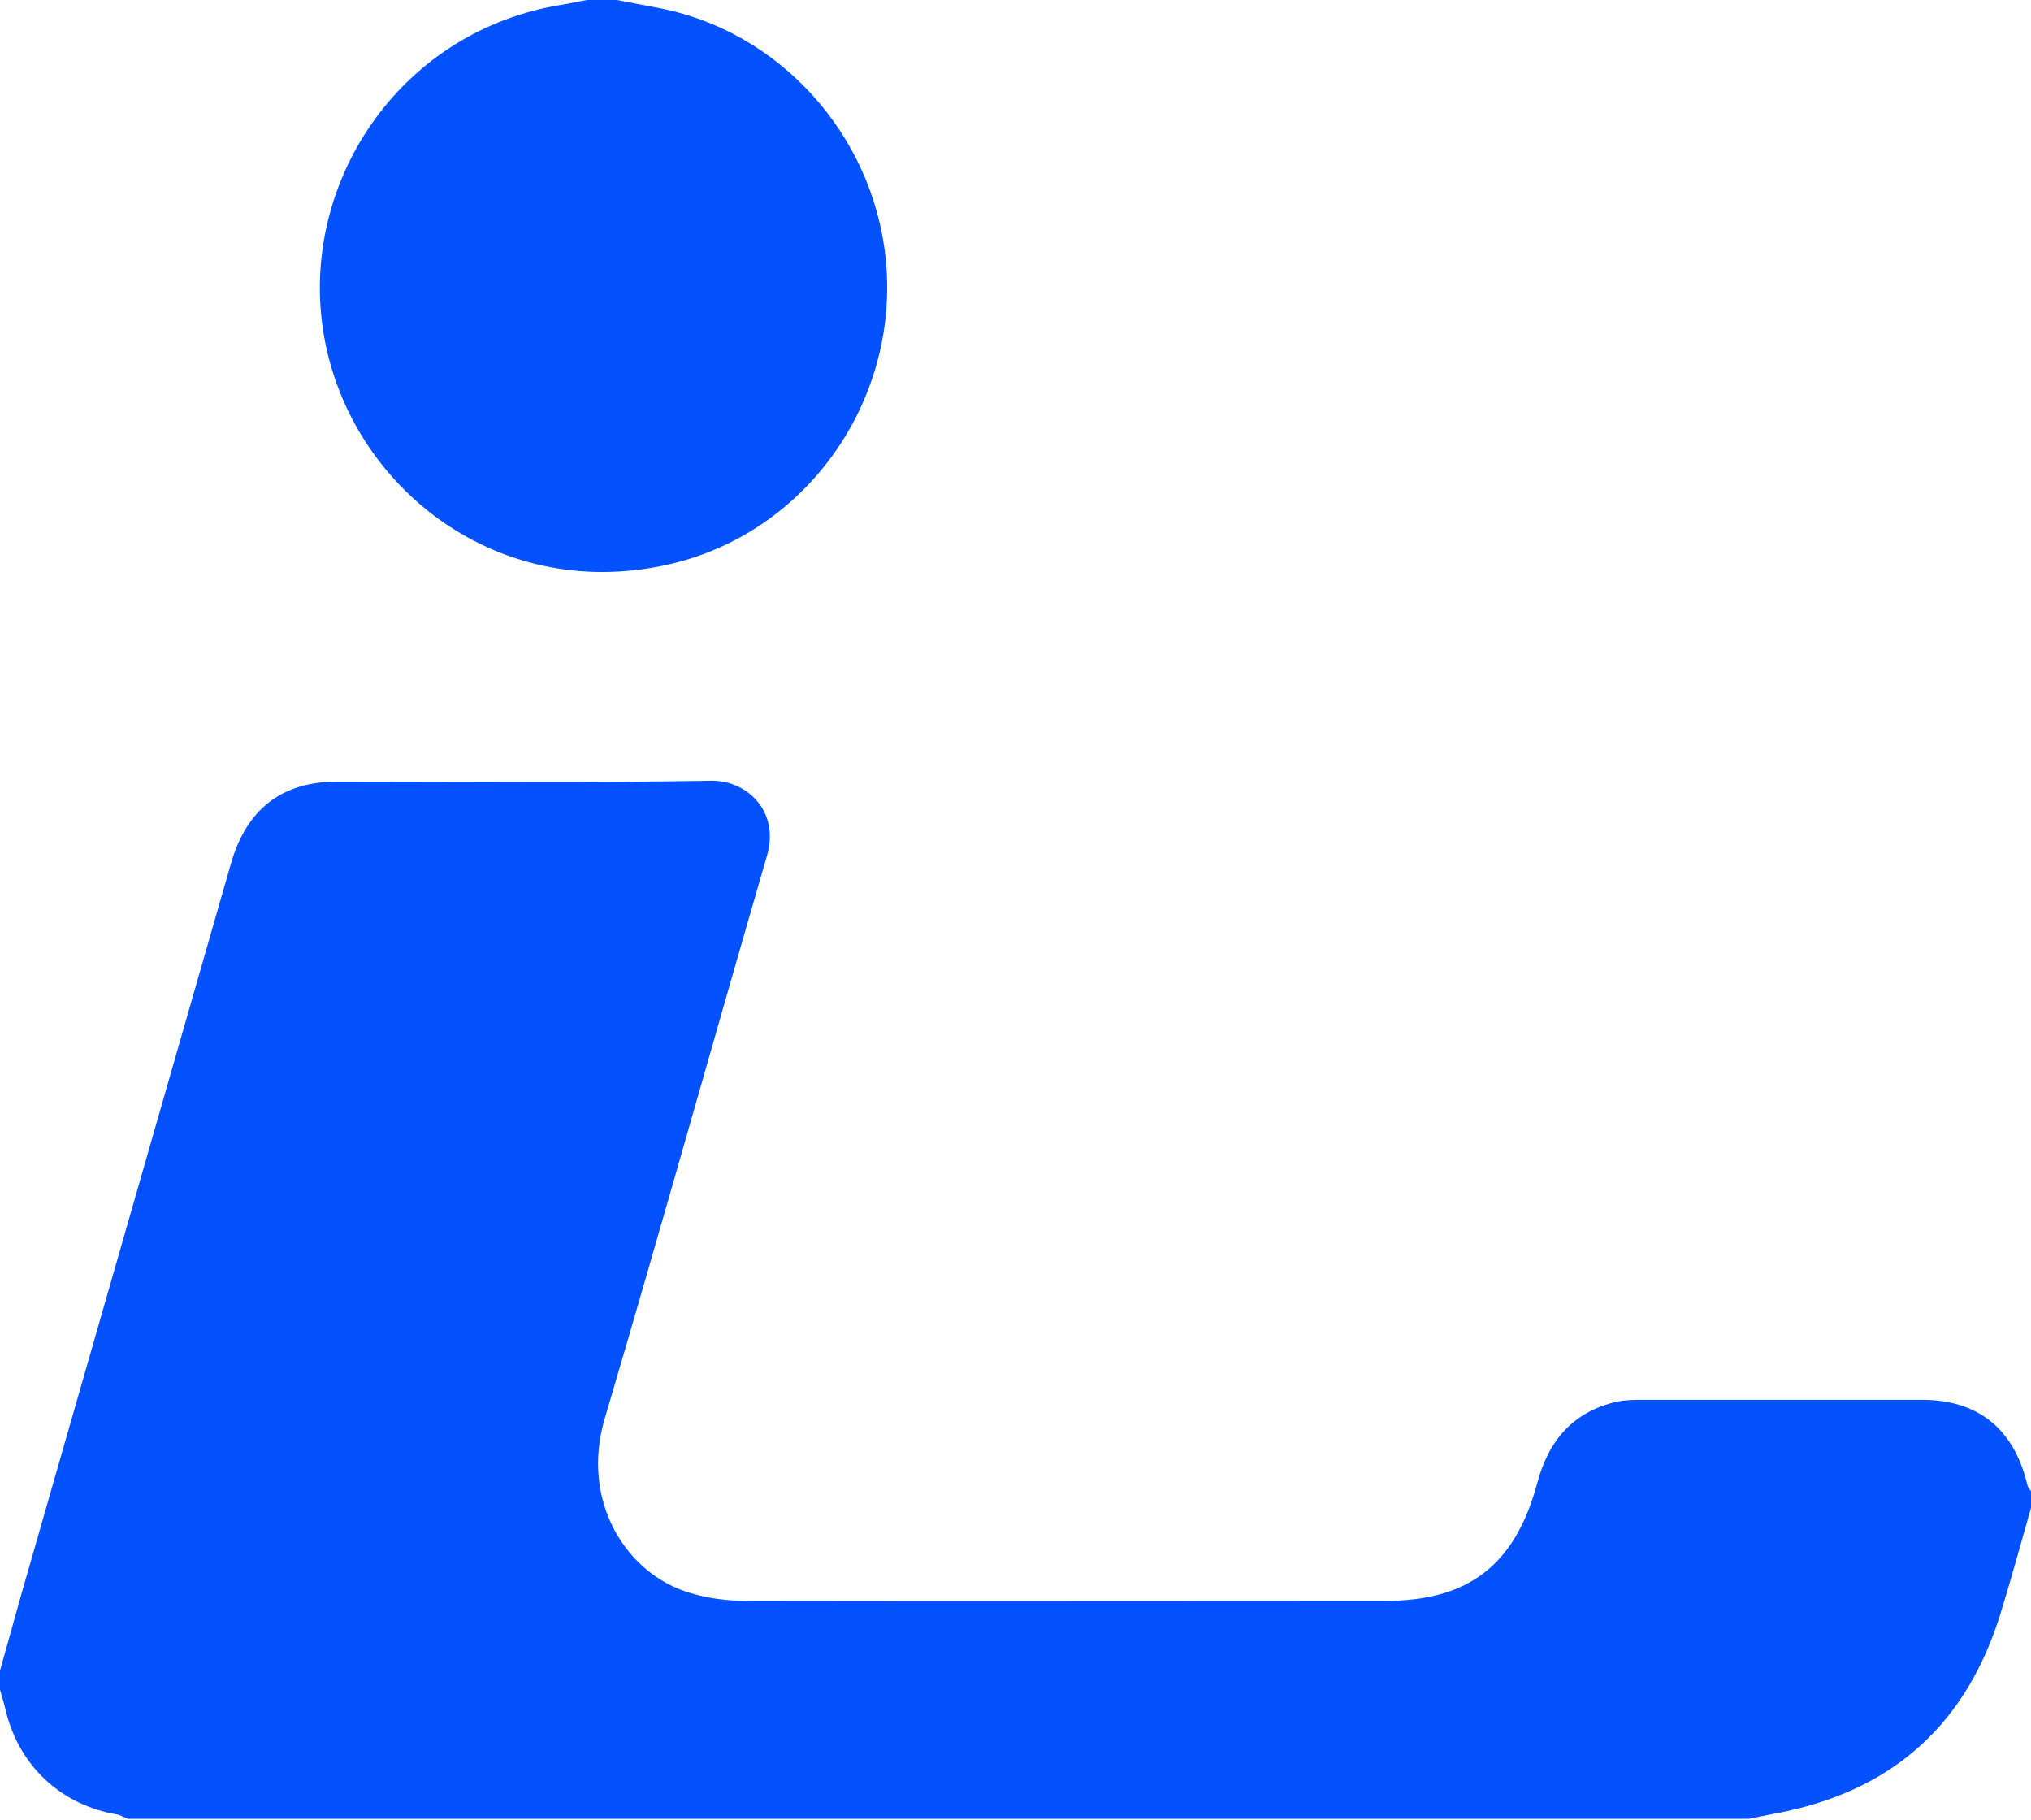
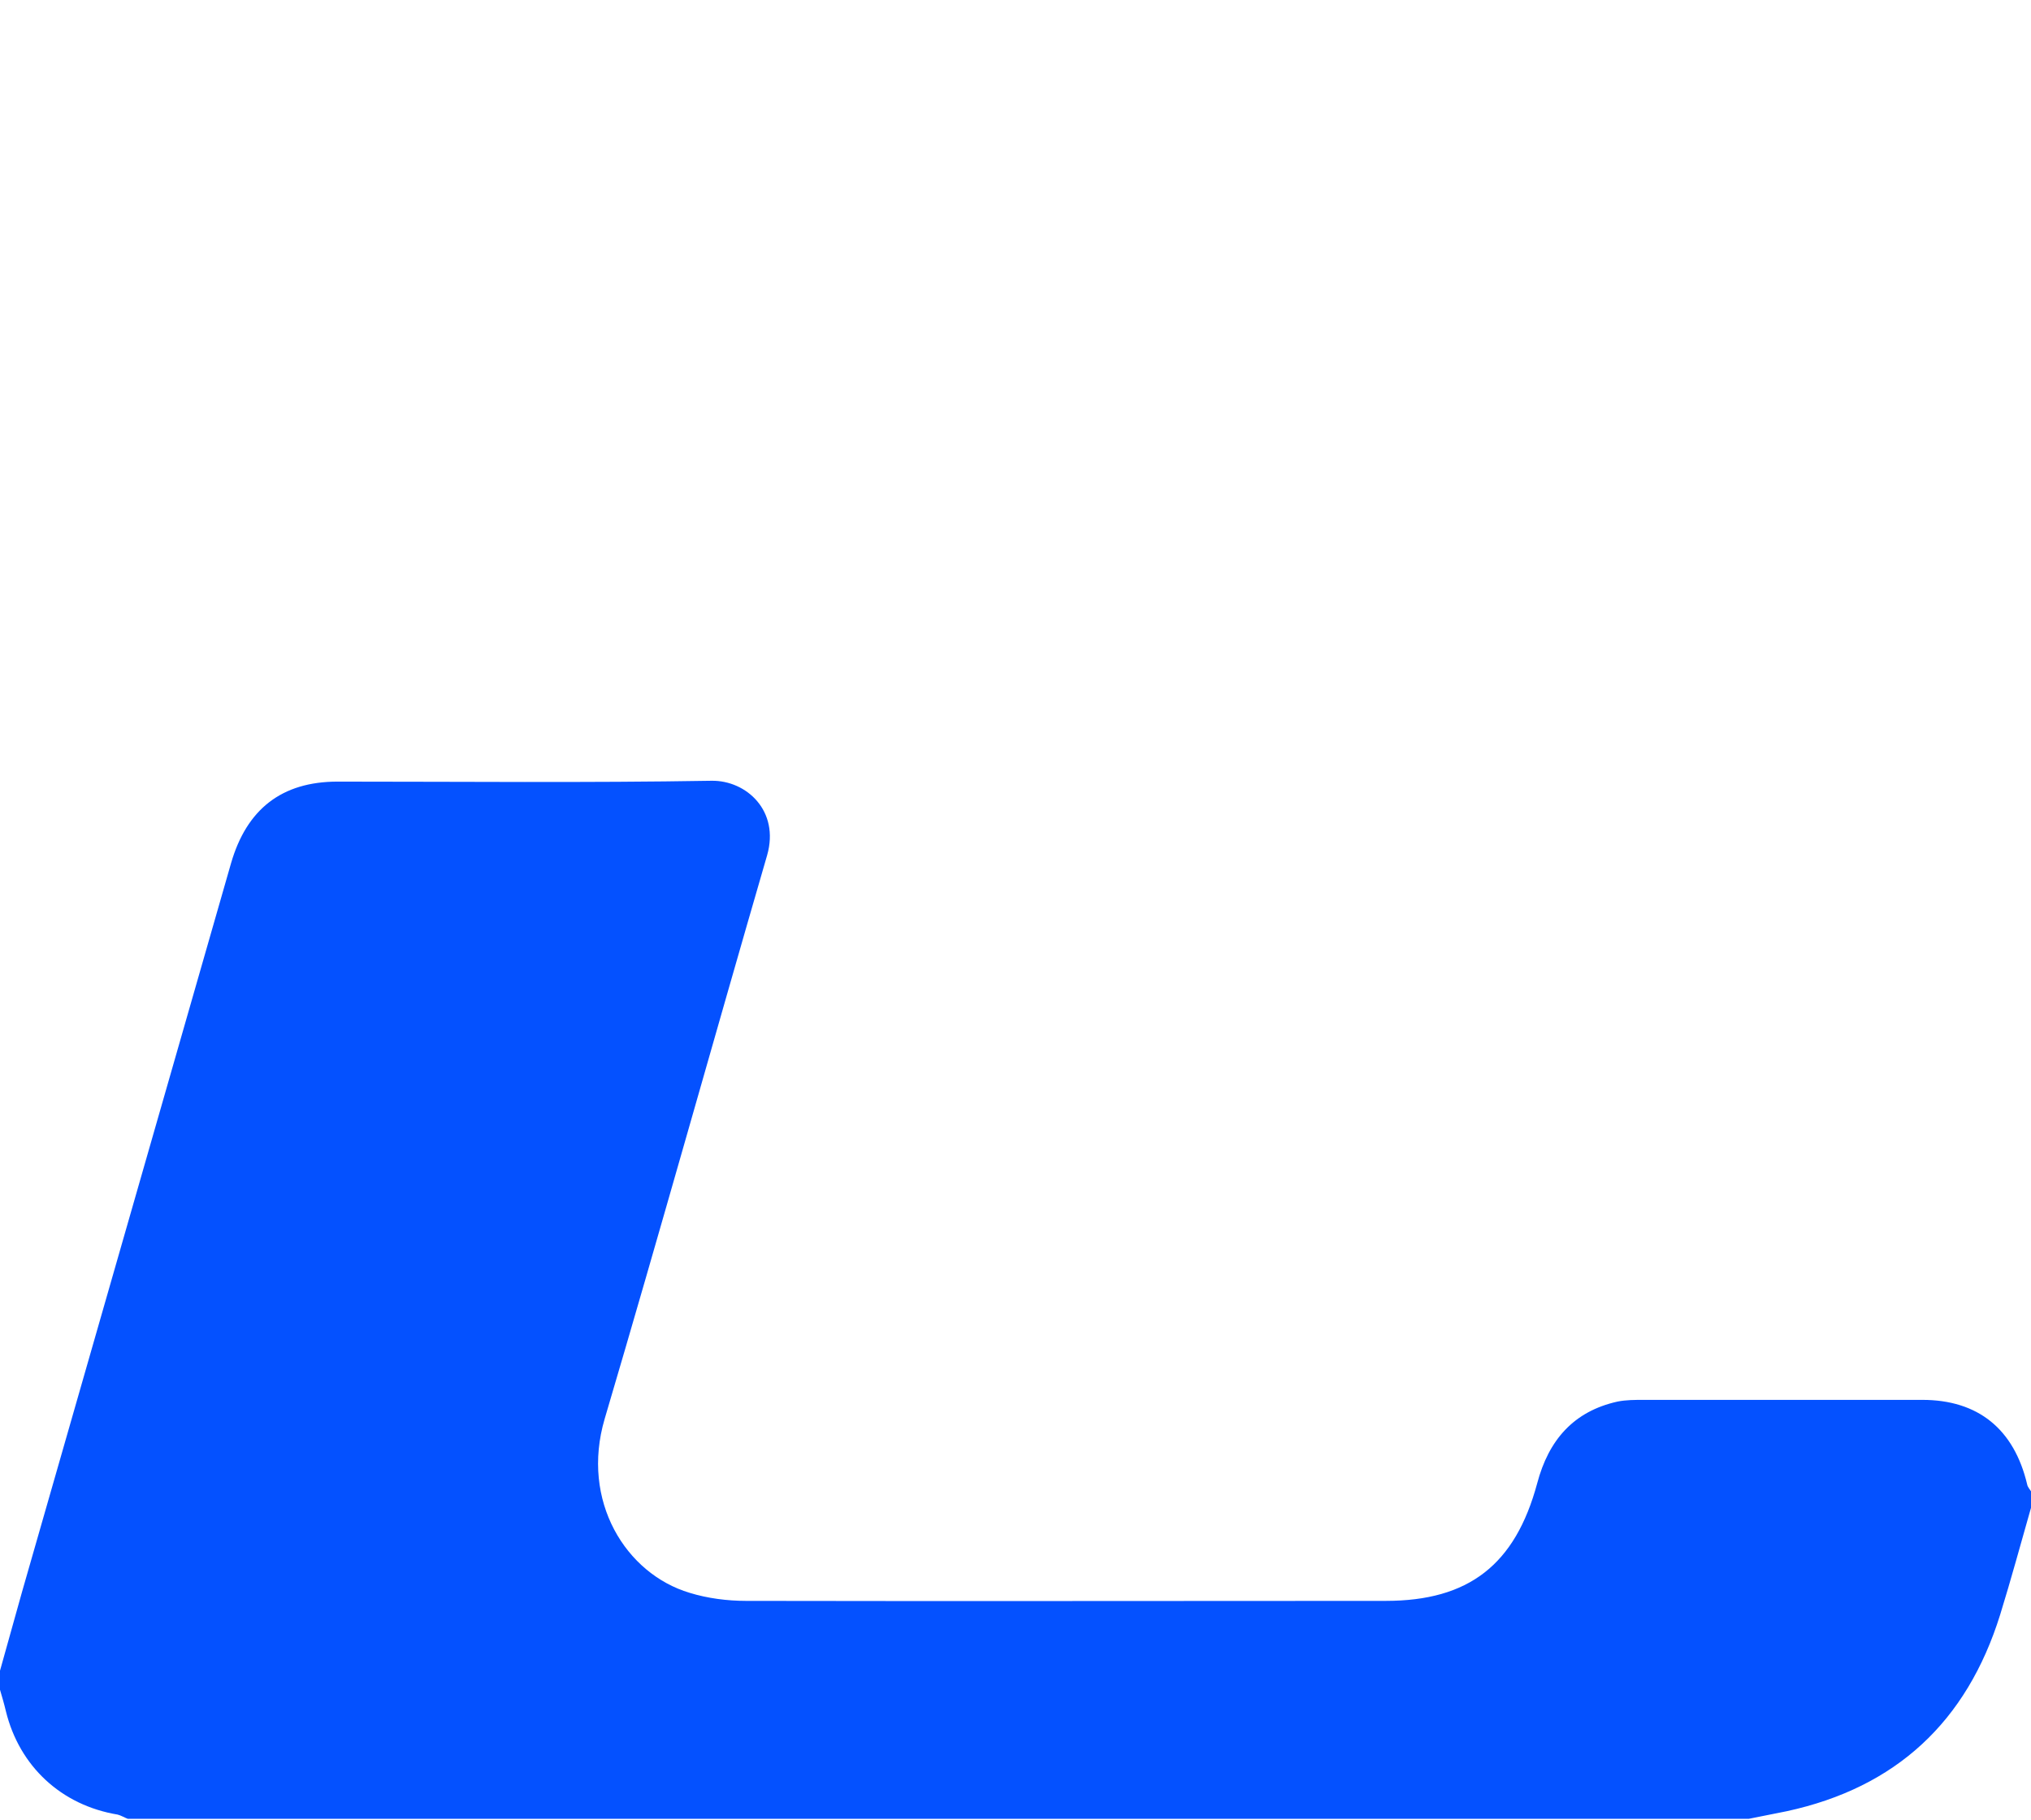
<svg xmlns="http://www.w3.org/2000/svg" id="_レイヤー_1" viewBox="0 0 48 43">
  <defs>
    <style>.cls-1{fill:#0451ff;stroke-width:0px;}</style>
  </defs>
  <path class="cls-1" d="m0,39.48c.17-.62.35-1.24.52-1.86,1.65-5.74,3.29-11.48,4.94-17.22.37-1.28,1.2-1.93,2.52-1.93,2.95,0,5.89.03,8.84-.02.82-.01,1.61.71,1.31,1.76-1.29,4.44-2.53,8.89-3.84,13.32-.57,1.94.5,3.66,2.01,4.11.42.13.89.19,1.33.19,5.04.01,10.08,0,15.12,0,1.96,0,3.06-.85,3.58-2.78.27-1.02.86-1.7,1.9-1.93.2-.04.41-.04.61-.04,2.2,0,4.39,0,6.59,0,1.32,0,2.17.69,2.48,2,.01.06.06.11.09.16v.39c-.24.84-.47,1.69-.73,2.53-.79,2.53-2.46,4.08-5.04,4.64-.3.06-.6.12-.9.18H3.02c-.08-.03-.16-.08-.24-.1-1.33-.22-2.32-1.14-2.64-2.44-.04-.17-.09-.34-.14-.51,0-.16,0-.31,0-.47Z" />
-   <path class="cls-1" d="m14.58,0c.31.06.62.12.94.18,2.89.53,5.1,2.99,5.41,5.91.36,3.4-1.93,6.65-5.37,7.3-4.08.78-7.5-2.14-7.95-5.77-.43-3.45,1.91-6.91,5.68-7.51.2-.03.39-.08.59-.11.23,0,.47,0,.7,0Z" />
</svg>